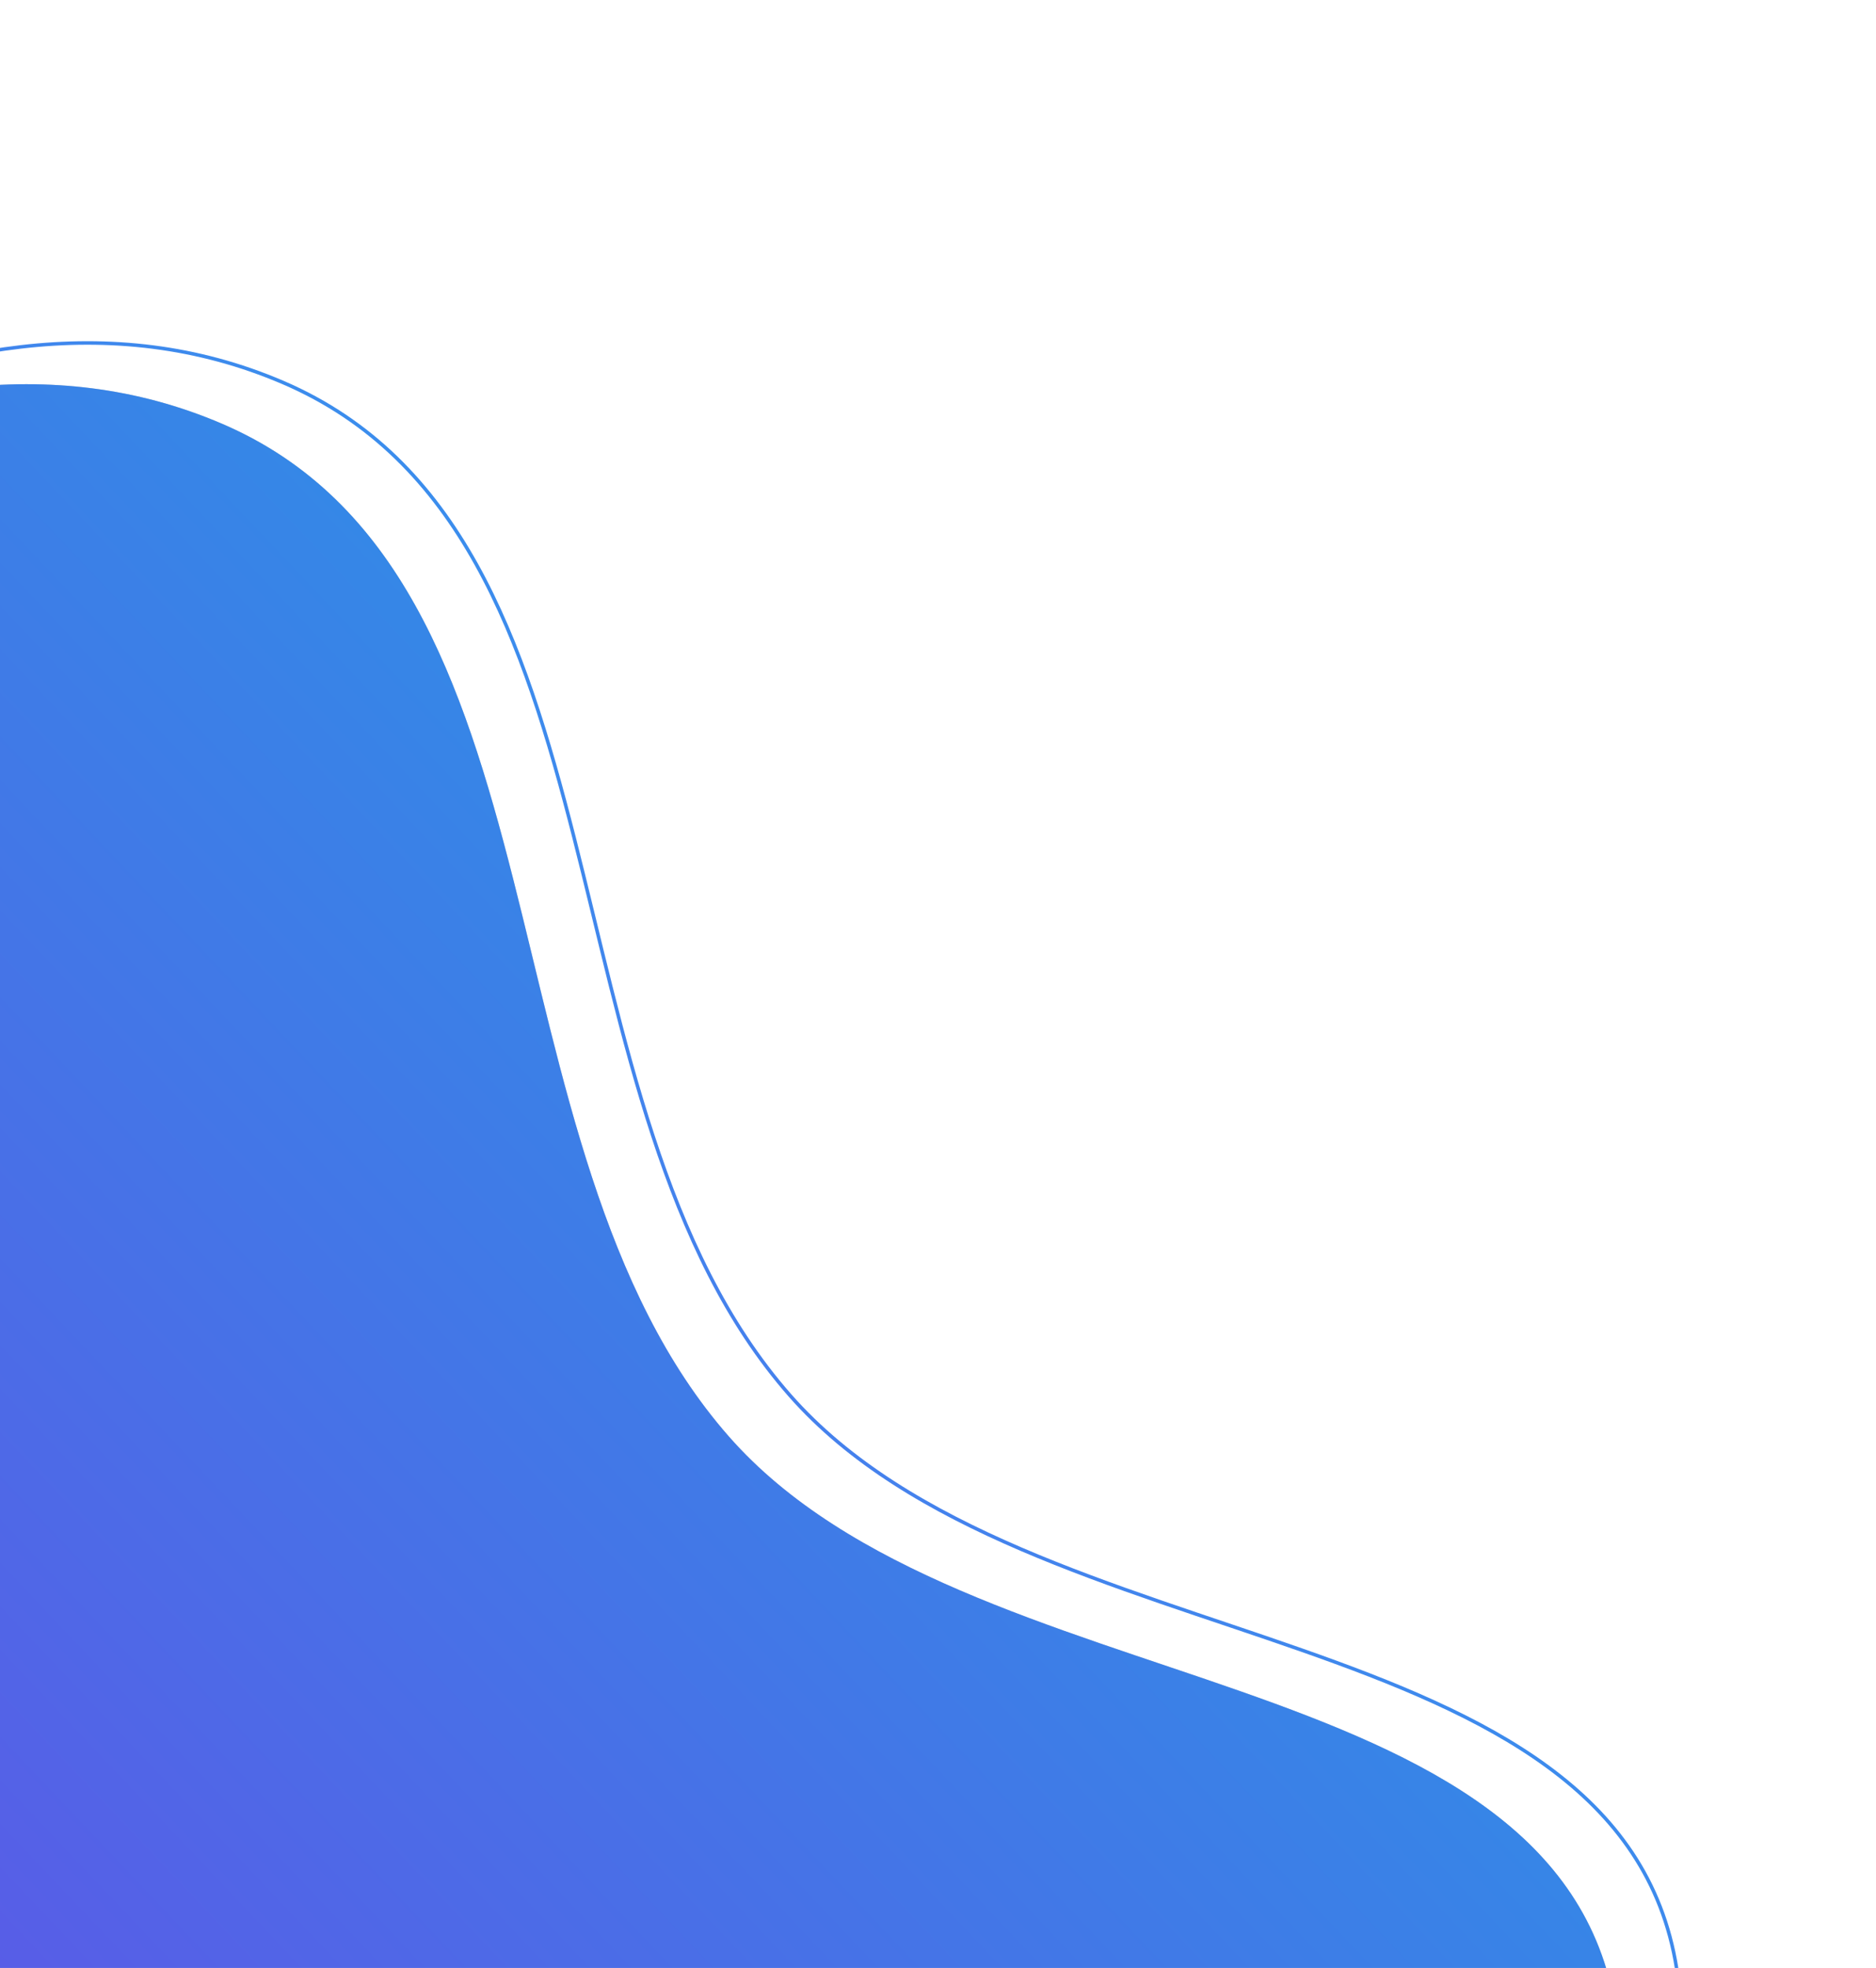
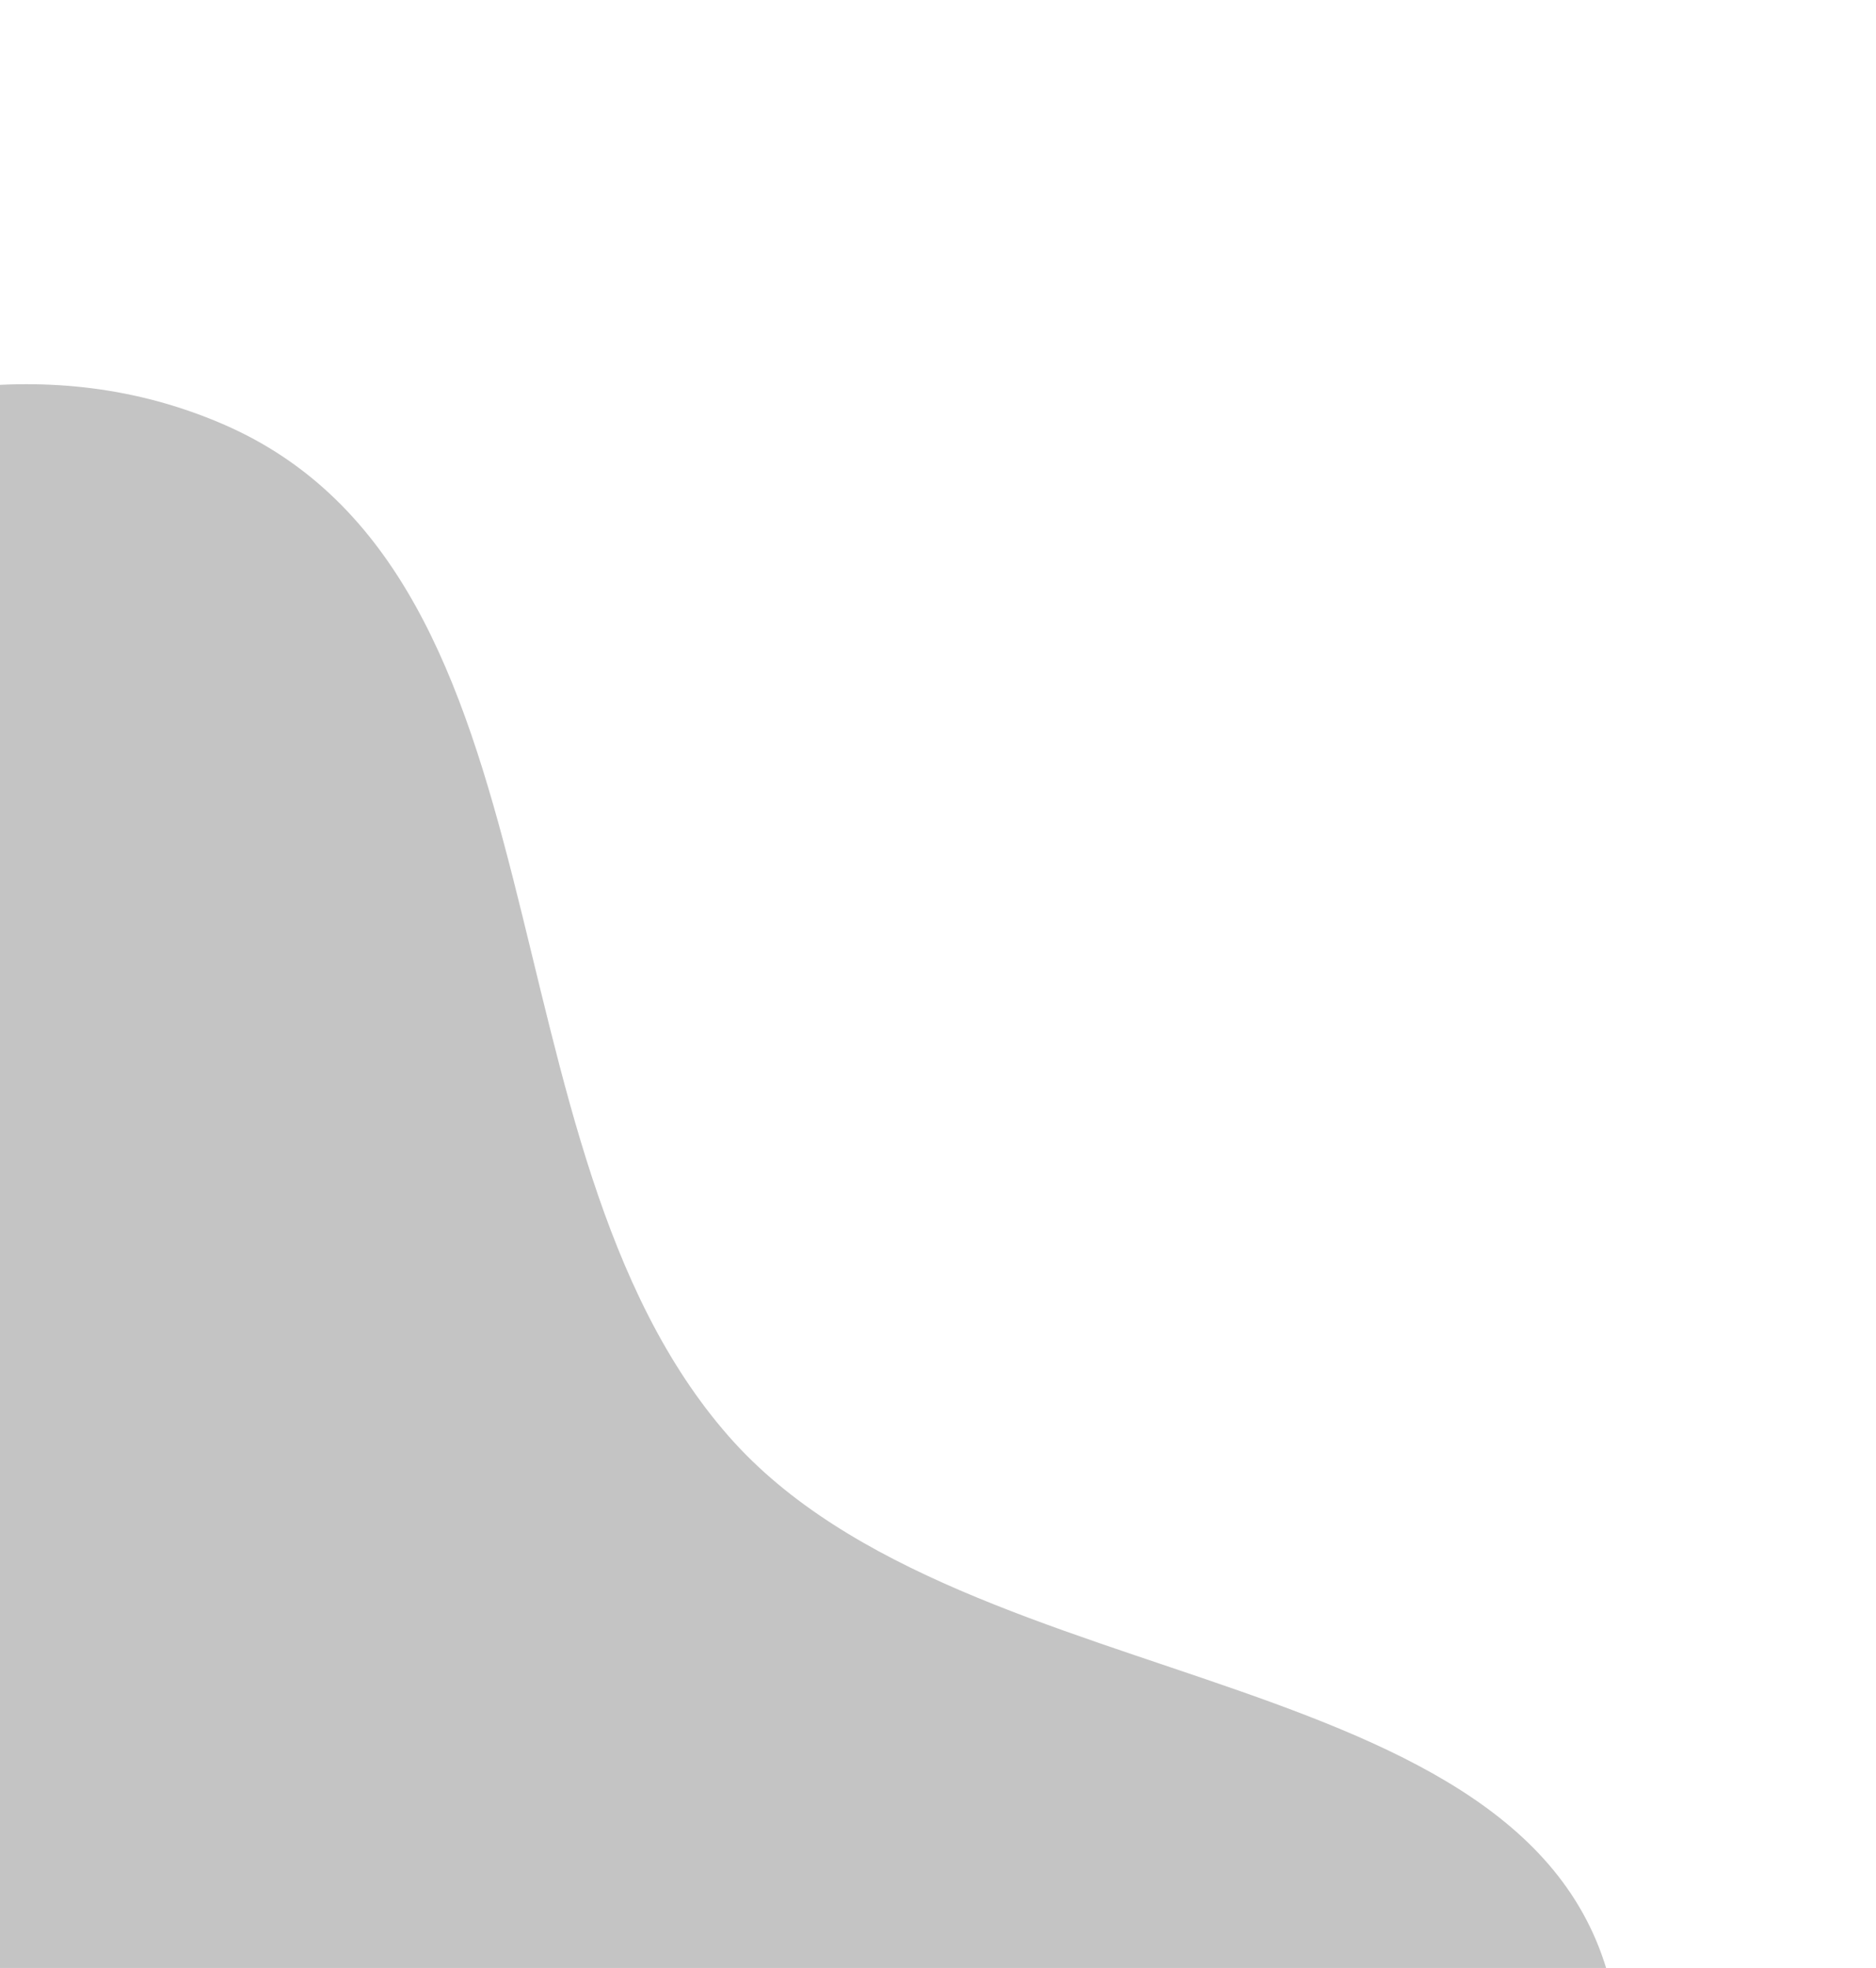
<svg xmlns="http://www.w3.org/2000/svg" width="533" height="559" viewBox="0 0 533 559" fill="none">
  <path fill-rule="evenodd" clip-rule="evenodd" d="M-220.34 813.152C-258.241 769.357 -288.605 723.958 -314.155 671.984C-353.193 592.571 -424.538 517.709 -408.321 430.75C-391.059 338.184 -308.629 272.499 -230.001 220.722C-141.608 162.515 -34.274 78.639 63.054 120.35C164.1 163.655 134.521 325.467 207.102 408.05C274.78 485.055 443.026 469.69 459.06 570.927C474.943 671.218 340.855 727.517 269.061 799.265C219.232 849.063 171.227 899.709 105.274 924.487C43.419 947.725 -25.385 954.771 -87.931 933.385C-145.75 913.616 -180.348 859.363 -220.34 813.152Z" fill="#C4C4C4" />
-   <path fill-rule="evenodd" clip-rule="evenodd" d="M-220.34 813.152C-258.241 769.357 -288.605 723.958 -314.155 671.984C-353.193 592.571 -424.538 517.709 -408.321 430.75C-391.059 338.184 -308.629 272.499 -230.001 220.722C-141.608 162.515 -34.274 78.639 63.054 120.35C164.1 163.655 134.521 325.467 207.102 408.05C274.78 485.055 443.026 469.69 459.06 570.927C474.943 671.218 340.855 727.517 269.061 799.265C219.232 849.063 171.227 899.709 105.274 924.487C43.419 947.725 -25.385 954.771 -87.931 933.385C-145.75 913.616 -180.348 859.363 -220.34 813.152Z" fill="url(#paint0_linear_782_14786)" fill-opacity="0.9" />
-   <path fill-rule="evenodd" clip-rule="evenodd" d="M-203.032 801.433C-240.933 757.638 -271.297 712.239 -296.846 660.265C-335.884 580.853 -407.229 505.99 -391.013 419.032C-373.75 326.465 -291.32 260.78 -212.692 209.004C-124.299 150.797 -16.965 66.92 80.363 108.632C181.409 151.936 151.83 313.749 224.41 396.331C292.089 473.336 460.335 457.971 476.368 559.208C492.252 659.499 358.163 715.799 286.37 787.547C236.54 837.344 188.536 887.99 122.583 912.768C60.728 936.007 -8.076 943.052 -70.623 921.666C-128.441 901.897 -163.04 847.644 -203.032 801.433Z" stroke="url(#paint1_linear_782_14786)" stroke-opacity="0.9" />
  <defs>
    <linearGradient id="paint0_linear_782_14786" x1="-234.492" y1="805.456" x2="270.678" y2="326.688" gradientUnits="userSpaceOnUse">
      <stop stop-color="#7126EC" />
      <stop offset="1" stop-color="#2681EC" />
    </linearGradient>
    <linearGradient id="paint1_linear_782_14786" x1="-217.184" y1="793.737" x2="287.987" y2="314.969" gradientUnits="userSpaceOnUse">
      <stop stop-color="#7126EC" />
      <stop offset="1" stop-color="#2681EC" />
    </linearGradient>
  </defs>
</svg>